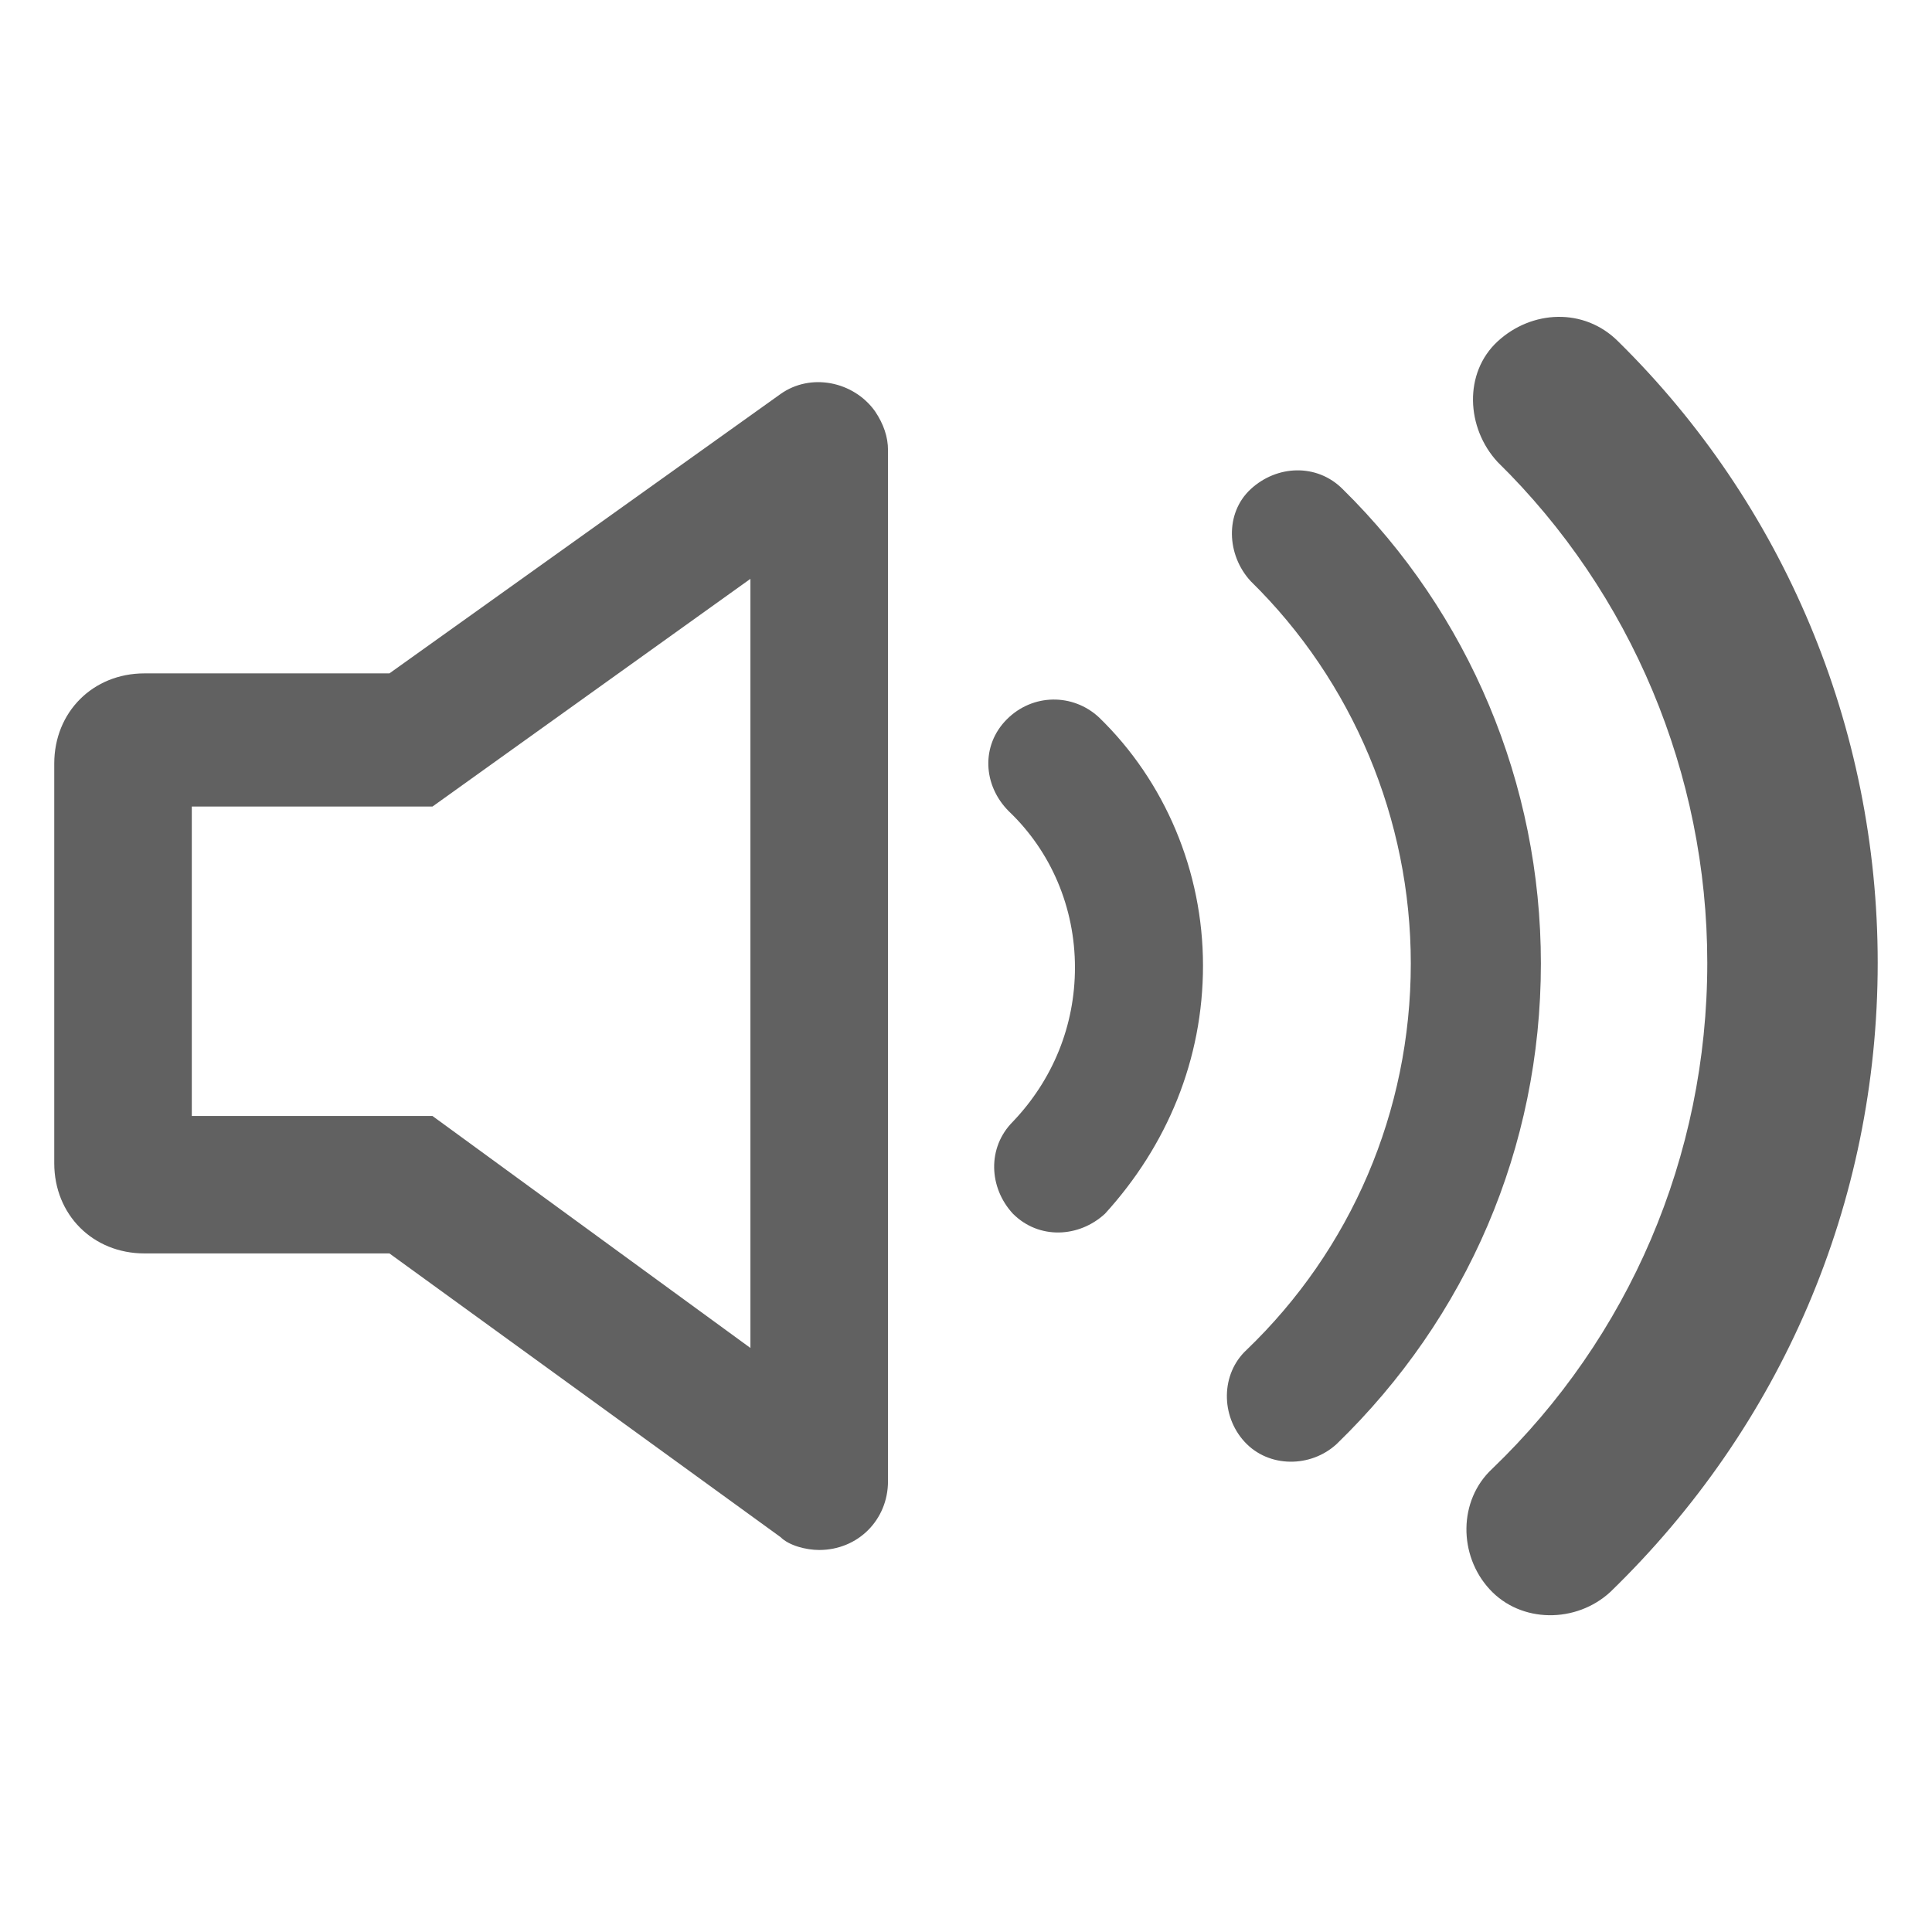
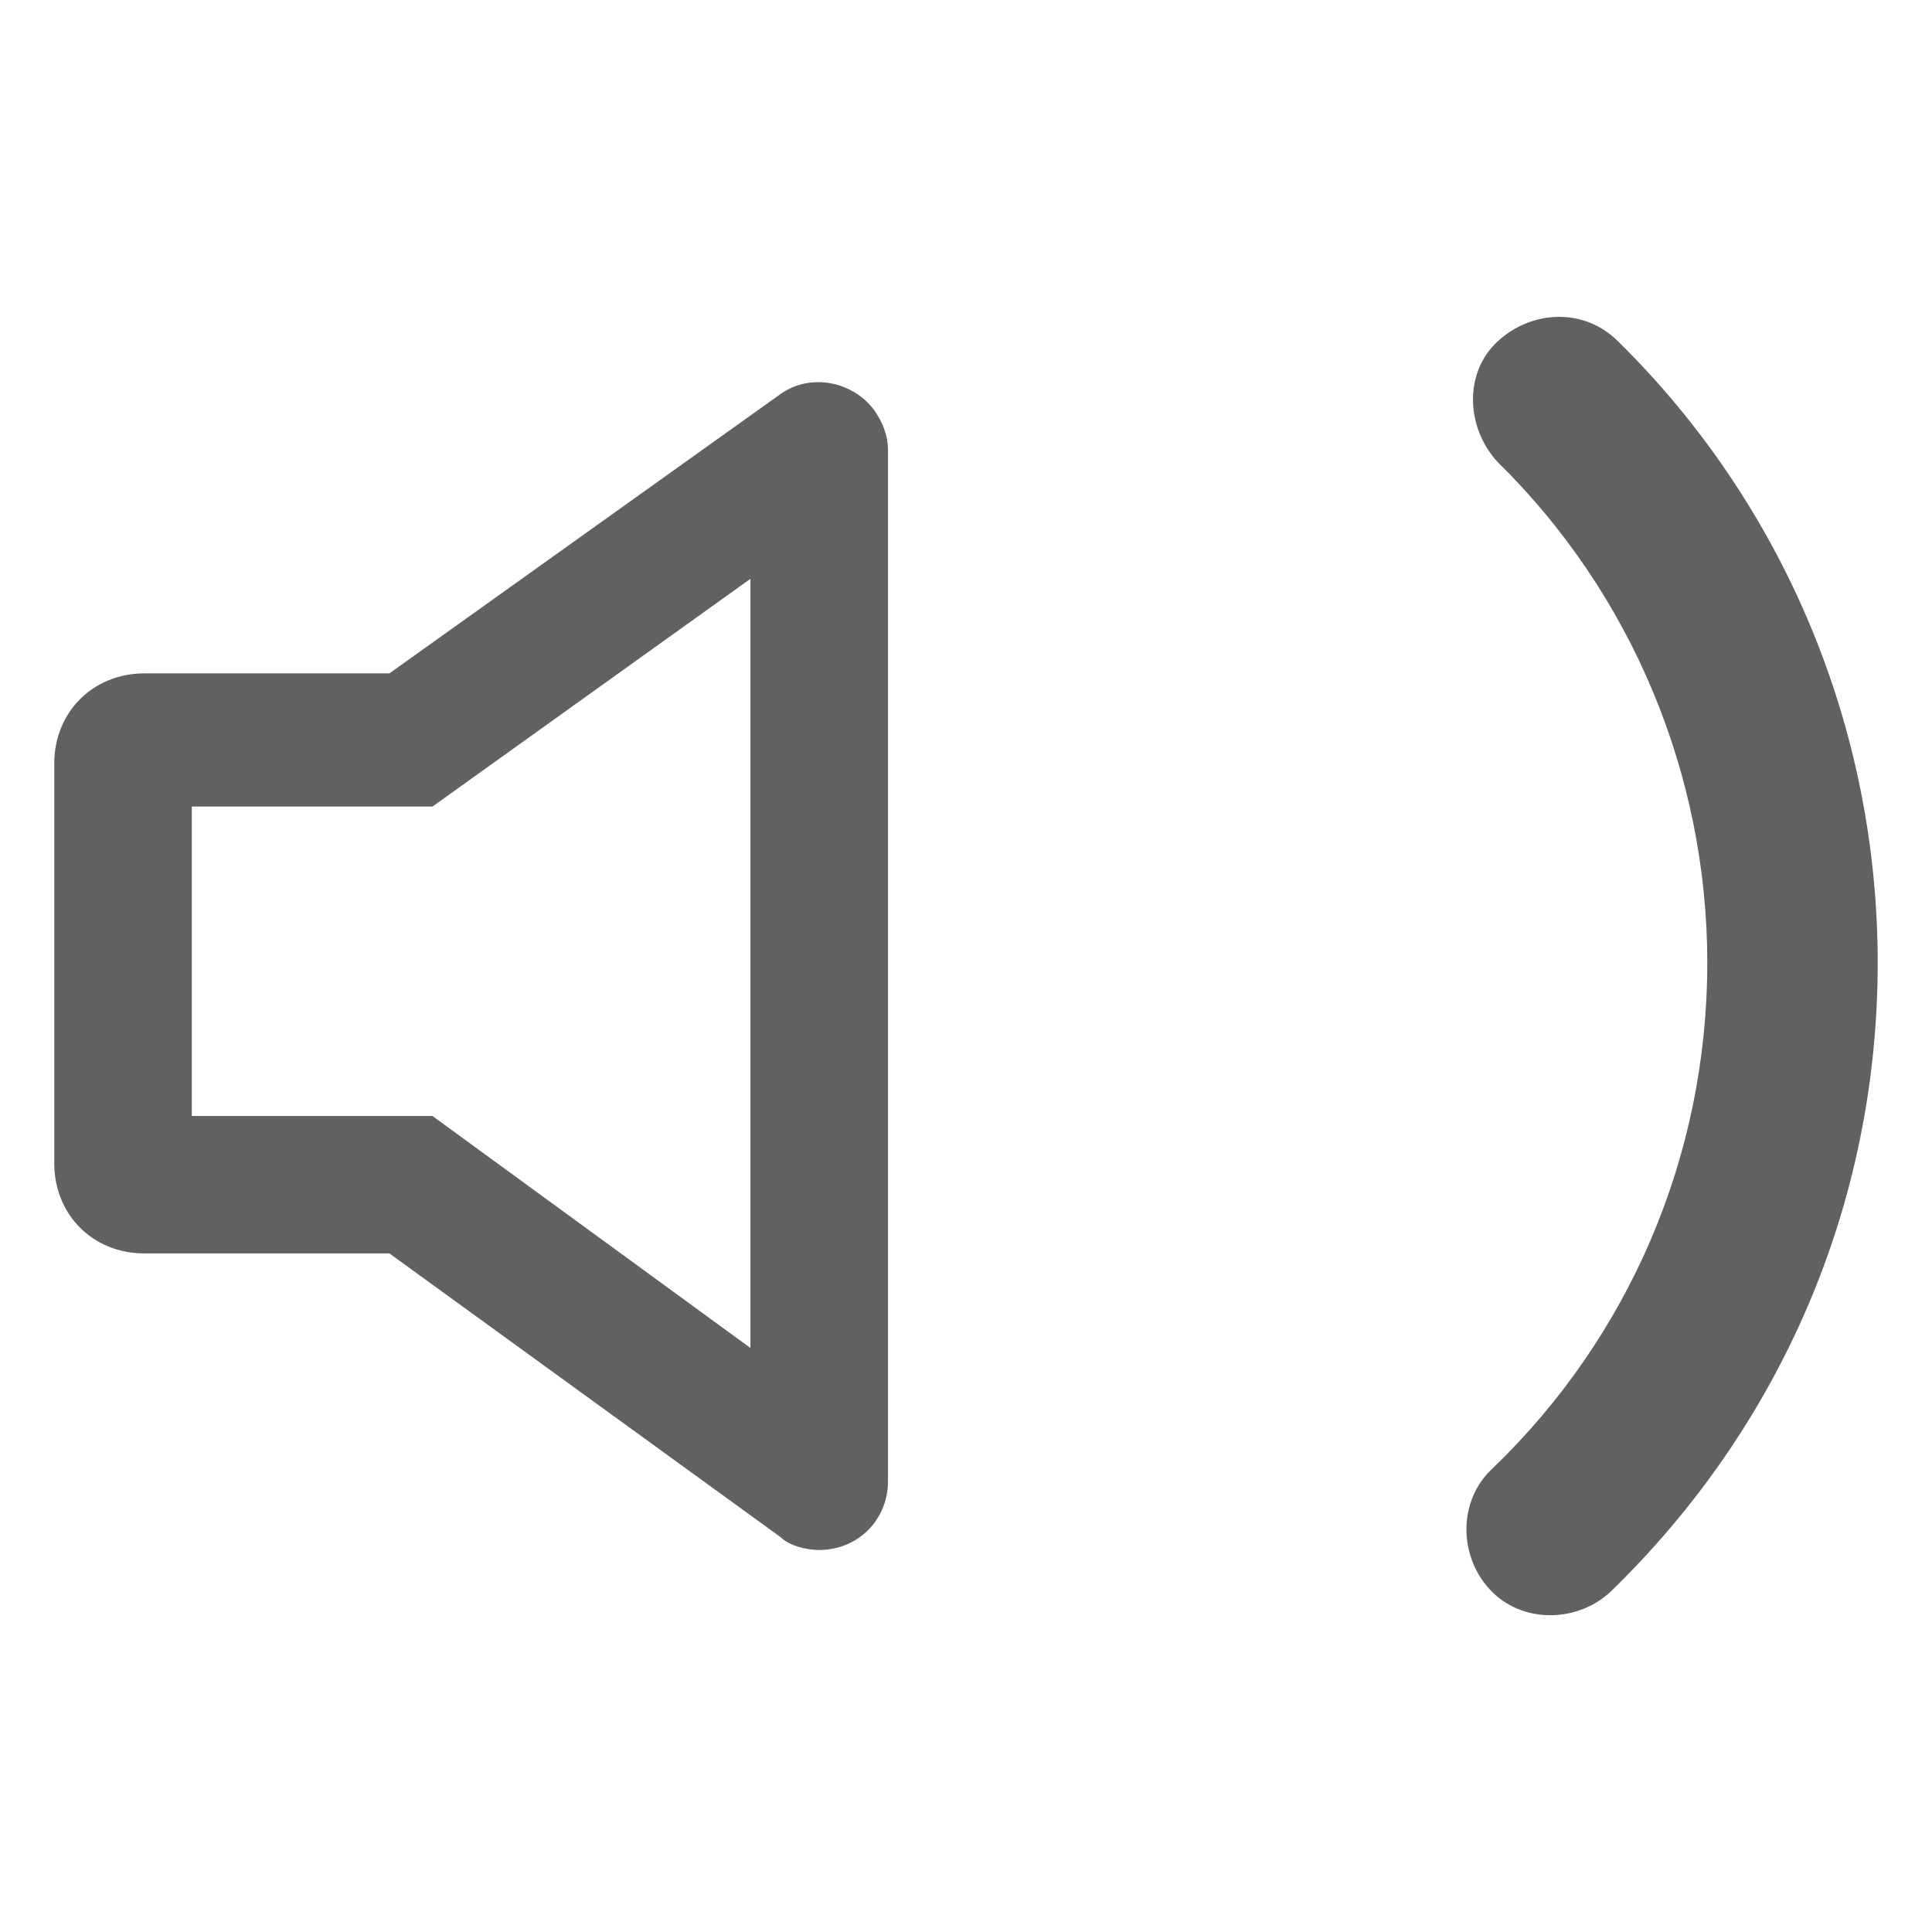
<svg xmlns="http://www.w3.org/2000/svg" version="1.1" id="图层_1" x="0px" y="0px" width="48px" height="48px" viewBox="-164.379 560.203 48 48" enable-background="new -164.379 560.203 48 48" xml:space="preserve">
  <title>ic_skip_silence</title>
  <desc>Created with Sketch.</desc>
-   <rect x="-164.379" y="560.203" fill="none" width="48" height="48" />
  <g>
    <path id="Combined-Shape" fill="#616161" d="M-145.735,593.693v-19.109l-7.9,5.658h-5.979v7.687h5.979L-145.735,593.693z    M-154.704,591.344h-6.086c-1.28,0-2.241-0.96-2.241-2.241v-9.929c0-1.28,0.961-2.241,2.241-2.241h6.086l9.715-6.939   c0.748-0.534,1.816-0.32,2.35,0.427c0.215,0.32,0.322,0.641,0.322,0.961v25.622c0,0.961-0.748,1.708-1.709,1.708   c-0.32,0-0.748-0.107-0.961-0.32L-154.704,591.344z" />
    <g>
-       <path fill="#616161" d="M-136.926,590.358c-0.646,0.596-1.641,0.646-2.287,0c-0.598-0.646-0.646-1.643,0-2.289    c0.994-1.043,1.541-2.387,1.541-3.829c0-1.491-0.596-2.884-1.641-3.879c-0.648-0.646-0.697-1.641-0.051-2.287    s1.643-0.646,2.287-0.05c1.643,1.59,2.586,3.829,2.586,6.166C-134.489,586.528-135.385,588.668-136.926,590.358z" />
-       <path fill="#616161" d="M-131.168,596.077c-0.646,0.597-1.691,0.597-2.287-0.05c-0.598-0.646-0.598-1.691,0.049-2.288    c2.588-2.486,4.078-5.917,4.078-9.598c0-3.58-1.441-7.012-3.977-9.498c-0.598-0.646-0.648-1.69,0-2.288    c0.645-0.597,1.641-0.646,2.285,0c3.135,3.084,4.924,7.312,4.924,11.786C-126.096,588.717-127.936,592.944-131.168,596.077z" />
      <path fill="#616161" d="M-124.372,599.756c-0.848,0.78-2.217,0.78-2.996-0.066c-0.781-0.847-0.781-2.215,0.064-2.997    c3.389-3.257,5.342-7.75,5.342-12.57c0-4.689-1.889-9.185-5.209-12.441c-0.783-0.846-0.848-2.214,0-2.997    c0.846-0.78,2.148-0.846,2.994,0c4.104,4.04,6.449,9.578,6.449,15.438C-117.729,590.115-120.137,595.651-124.372,599.756z" />
    </g>
  </g>
</svg>